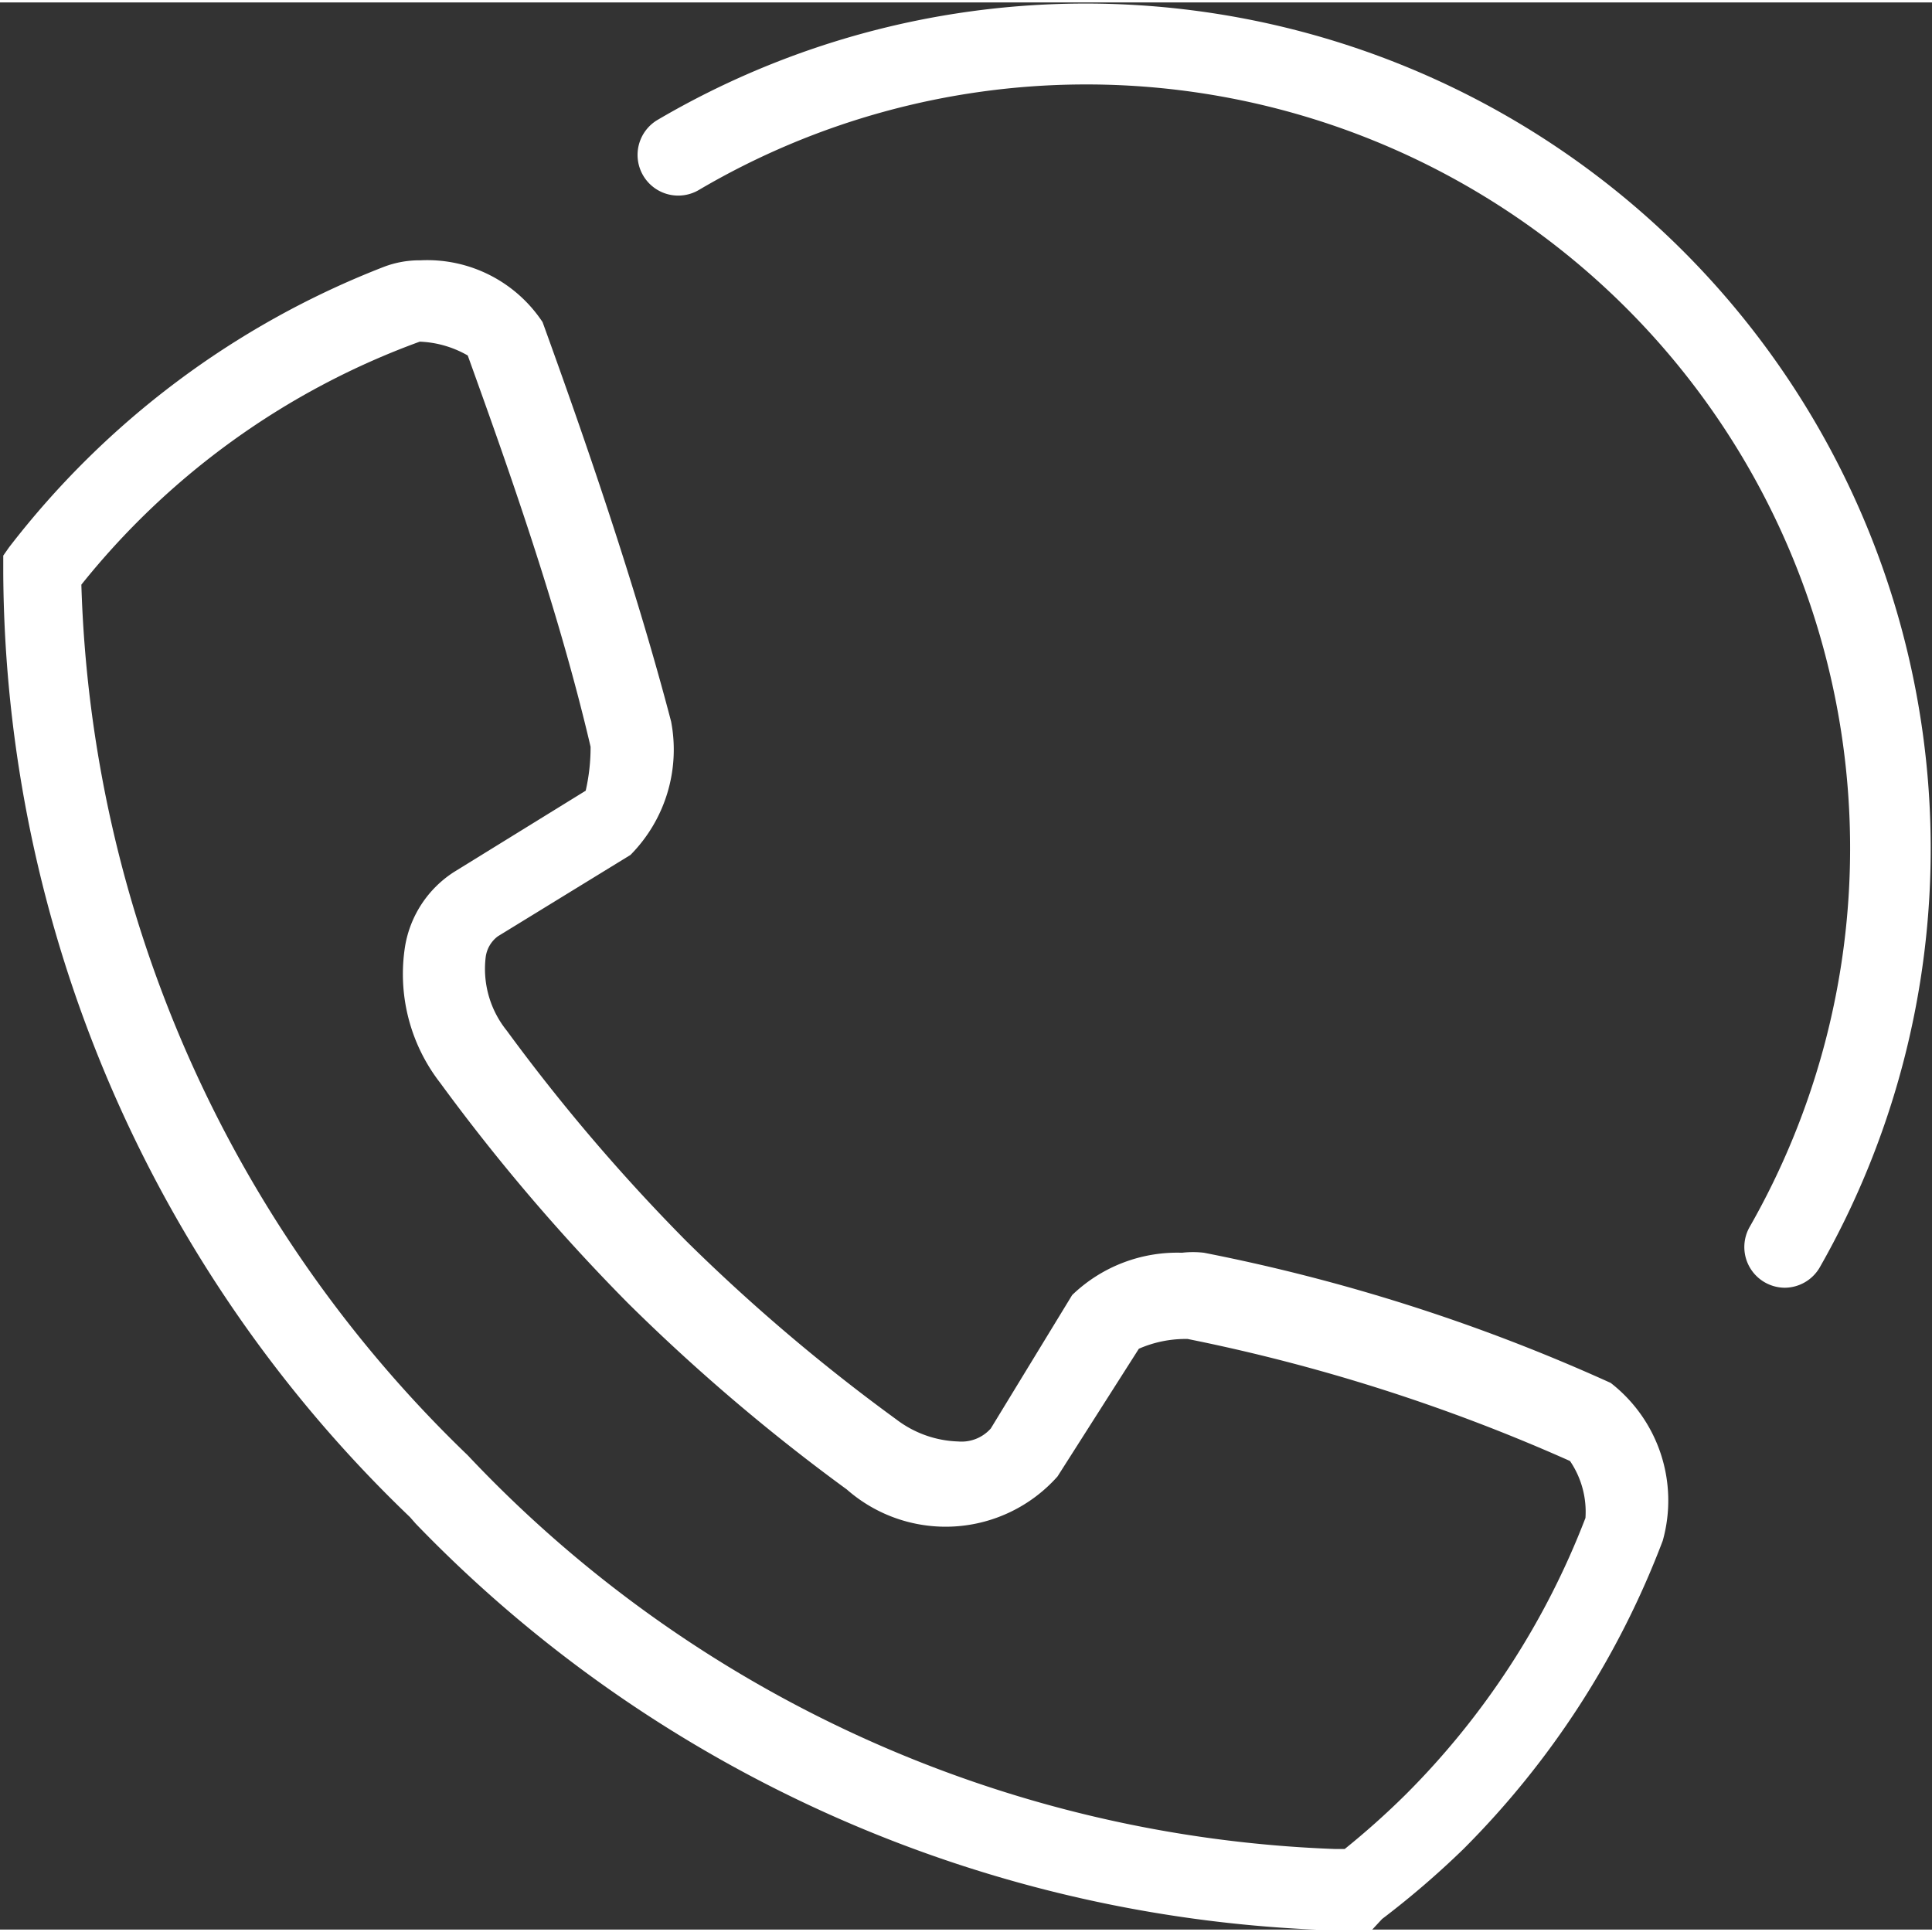
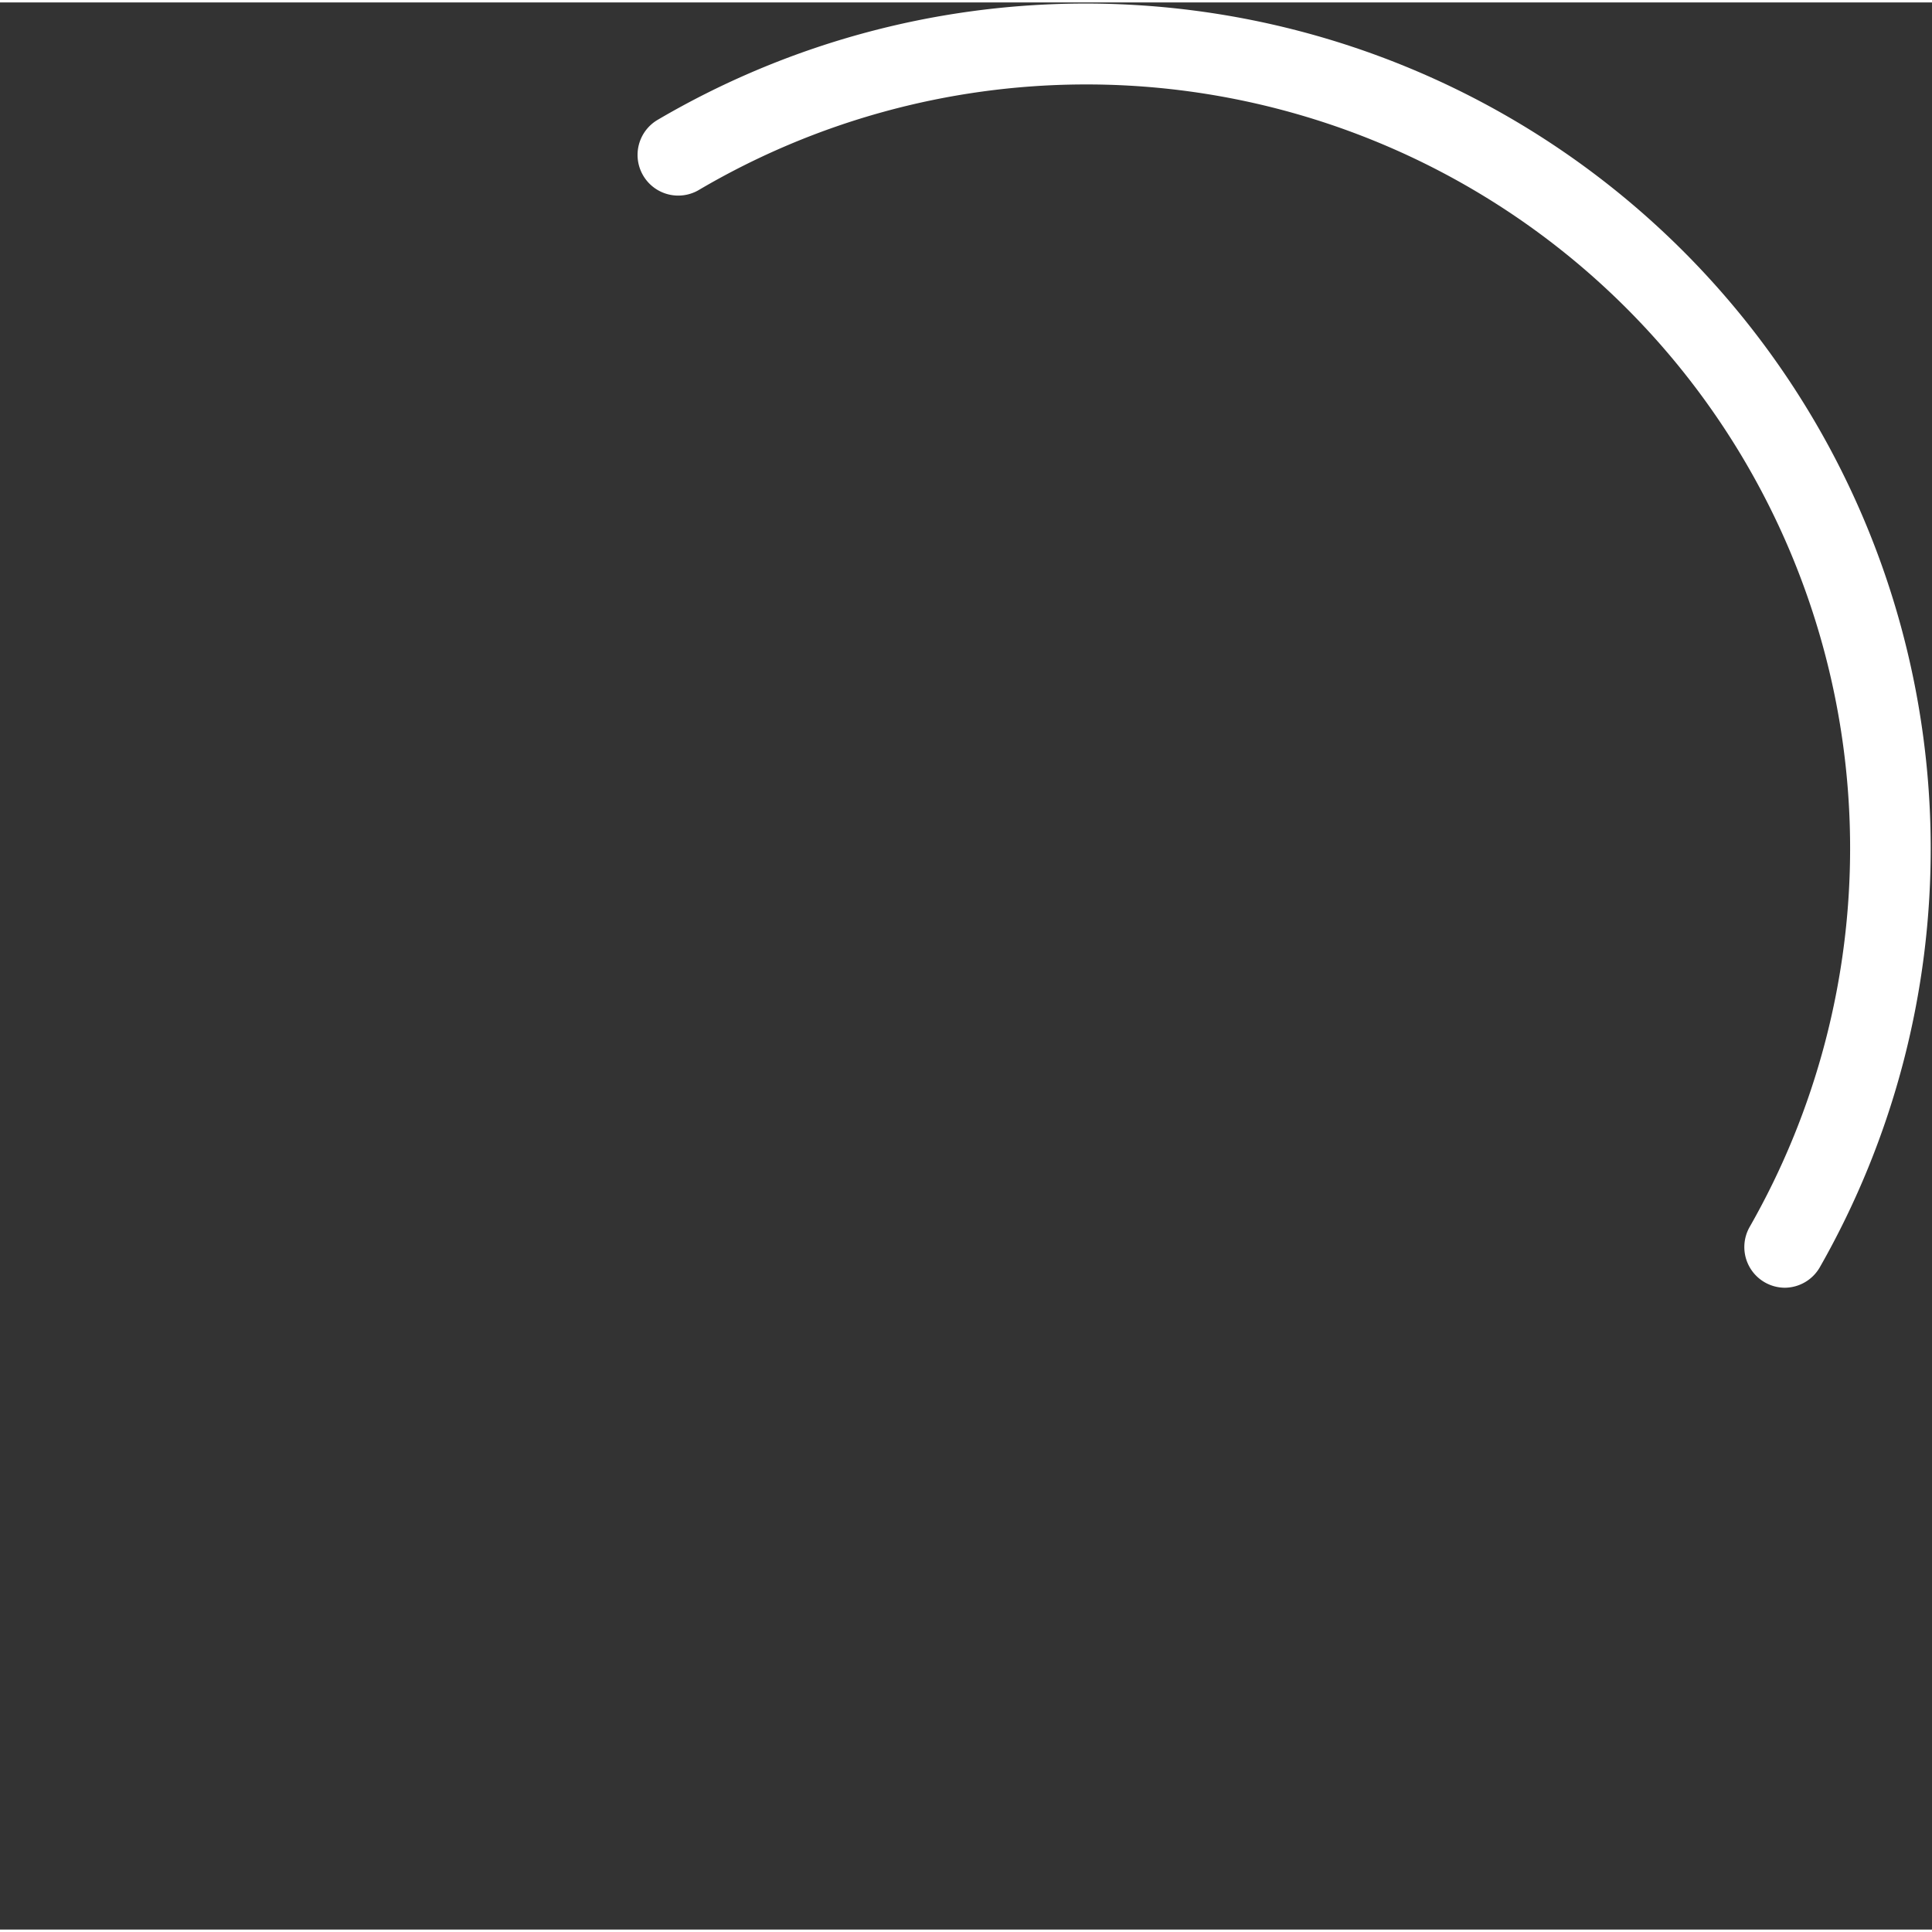
<svg xmlns="http://www.w3.org/2000/svg" height="50" width="50" id="Layer_1" data-name="Layer 1" viewBox="0 0 23.75 23.69">
  <rect x="0" y="0" width="23.75" height="23.69" fill="#333333" stroke="none" />
  <defs>
    <style>.cls-1{fill:#fff;}</style>
  </defs>
  <title>tel-icon</title>
-   <path class="cls-1" d="M21.56,27a16.36,16.36,0,0,1-11.31-5l-0.07-.08a16.19,16.19,0,0,1-5-11.6V10.1L5.25,10A10.69,10.69,0,0,1,9.86,6.55a1.23,1.23,0,0,1,.45-0.08,1.7,1.7,0,0,1,1.5.76c0.5,1.38,1.13,3.19,1.58,4.91a1.84,1.84,0,0,1-.5,1.64l-1.63,1a0.38,0.38,0,0,0-.15.26,1.21,1.21,0,0,0,.26.9,23.07,23.07,0,0,0,2.21,2.59,22.77,22.77,0,0,0,2.58,2.19,1.32,1.32,0,0,0,.76.27,0.48,0.48,0,0,0,.4-0.16l1-1.64a1.86,1.86,0,0,1,1.35-.52,1.16,1.16,0,0,1,.27,0,22.65,22.65,0,0,1,5,1.6,1.83,1.83,0,0,1,.64,1.94A10.74,10.74,0,0,1,23.13,26a10.87,10.87,0,0,1-1,.86L22,27H21.56ZM6.14,10.45a15.48,15.48,0,0,0,4.75,10.71A15.42,15.42,0,0,0,21.56,26h0.11a9.85,9.85,0,0,0,.75-0.67,9.74,9.74,0,0,0,2.21-3.4,1.11,1.11,0,0,0-.19-0.7,22.34,22.34,0,0,0-4.7-1.5h0a1.43,1.43,0,0,0-.6.12l-1,1.57a1.84,1.84,0,0,1-2.59.16,23.68,23.68,0,0,1-2.69-2.29,24,24,0,0,1-2.31-2.71,2.18,2.18,0,0,1-.43-1.68,1.35,1.35,0,0,1,.6-0.91l1.62-1a2.39,2.39,0,0,0,.06-0.54C12,10.74,11.38,9,10.89,7.64a1.28,1.28,0,0,0-.59-0.17,9.48,9.48,0,0,0-4.17,3h0Z" transform="translate(-5.14 -3.3)" />
  <path class="cls-1" d="M27.08,19.1a0.5,0.5,0,0,1-.43-0.75A9.39,9.39,0,0,0,13.74,5.6a0.5,0.5,0,1,1-.51-0.86A10.39,10.39,0,0,1,27.51,18.85a0.5,0.5,0,0,1-.43.25h0Z" transform="translate(-5.14 -3.3)" />
</svg>